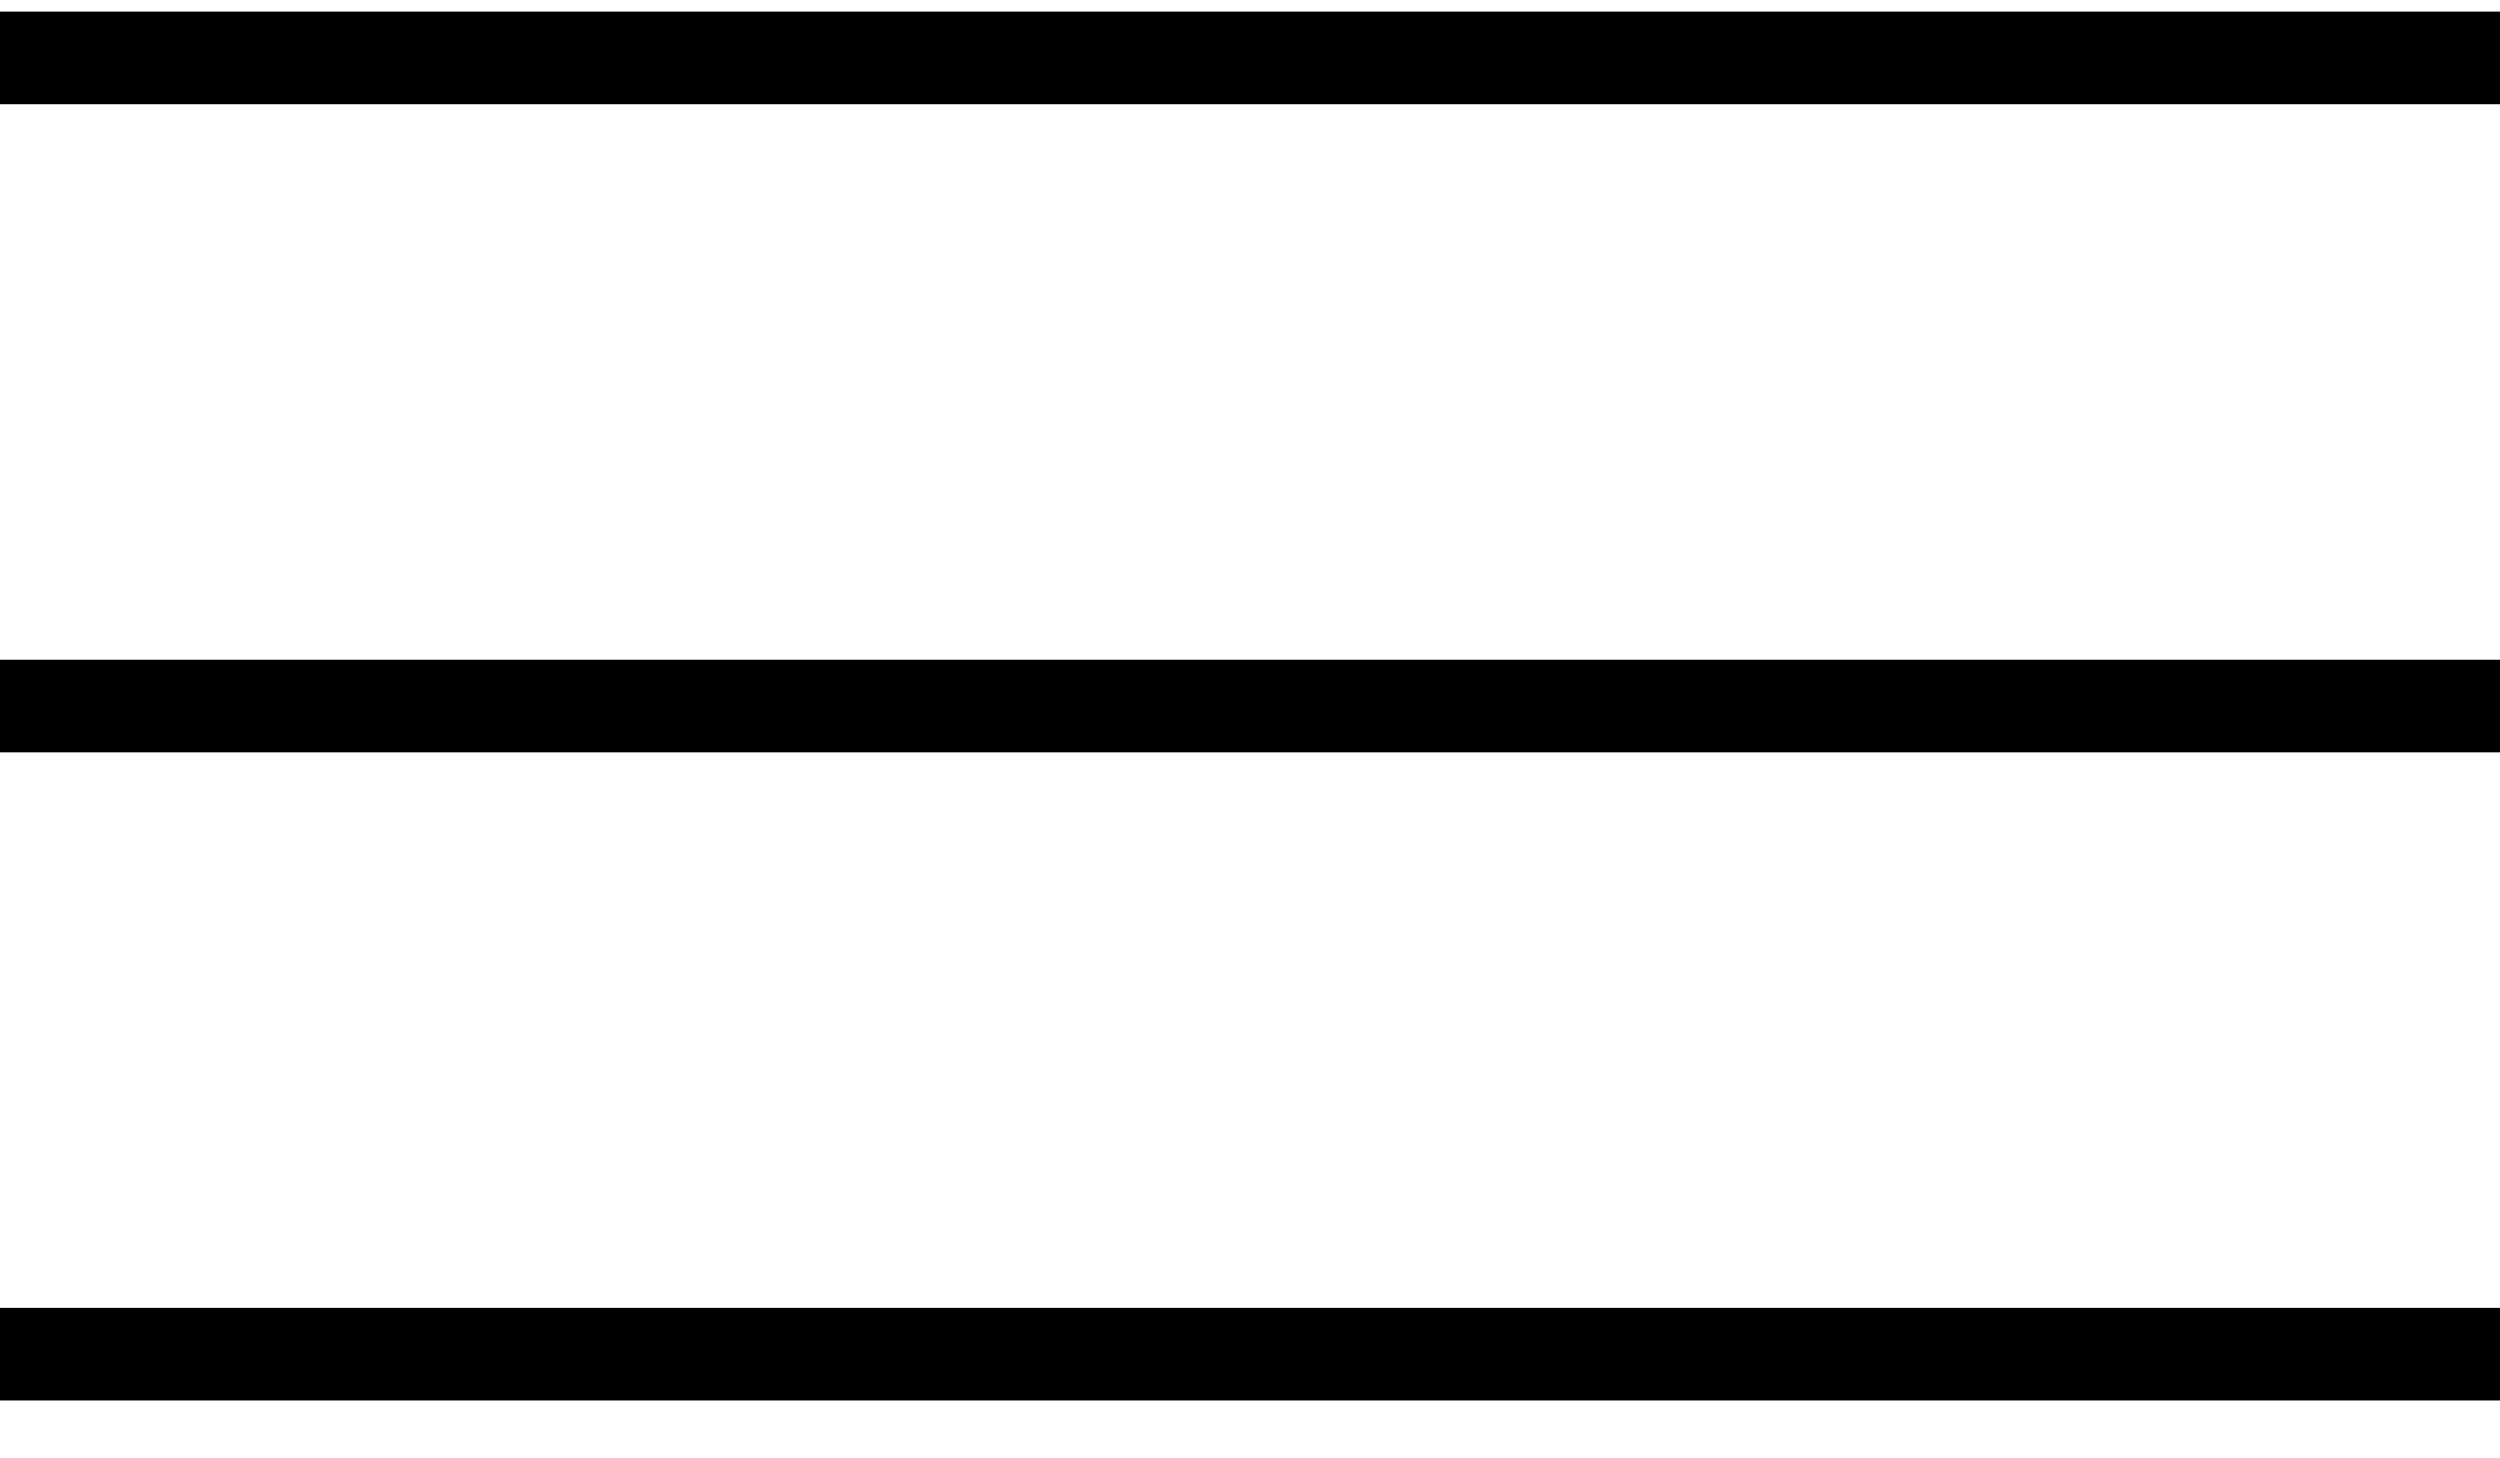
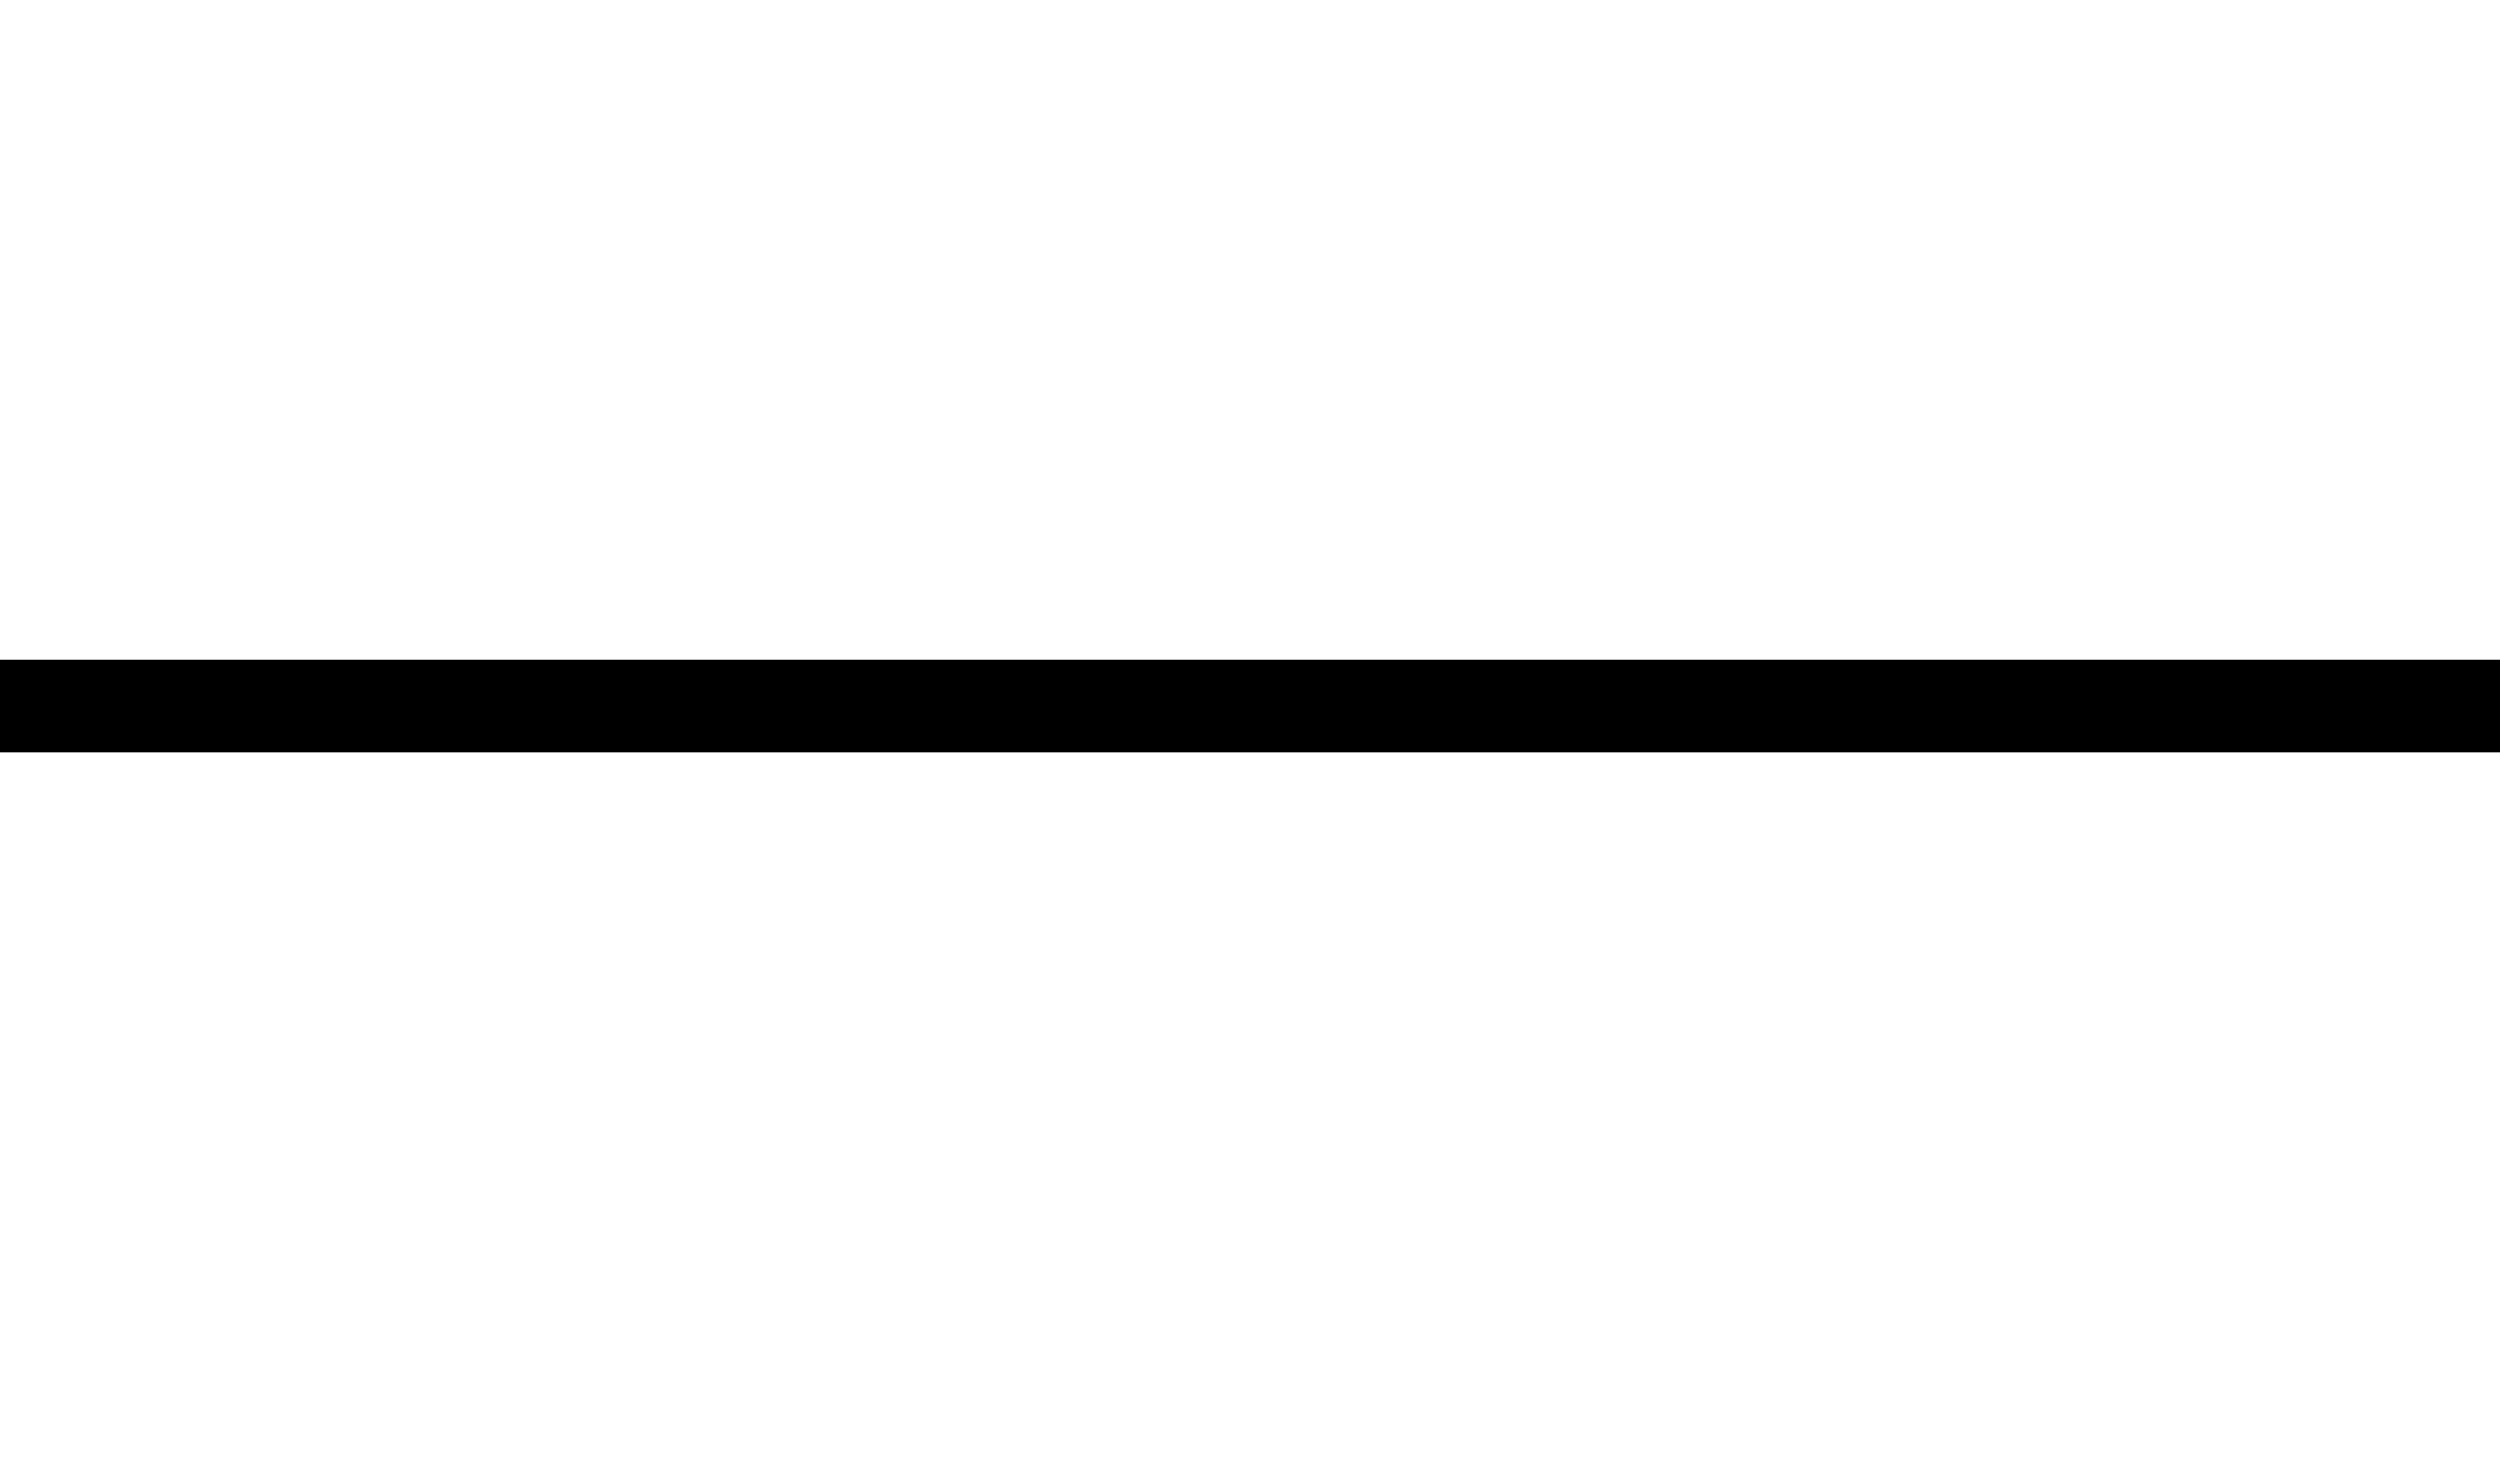
<svg xmlns="http://www.w3.org/2000/svg" width="24" height="14" viewBox="0 0 24 14" fill="none">
-   <line y1="0.556" x2="24" y2="0.556" stroke="black" stroke-width="0.889" />
  <line y1="6.778" x2="24" y2="6.778" stroke="black" stroke-width="0.889" />
-   <line y1="13" x2="24" y2="13" stroke="black" stroke-width="0.889" />
</svg>